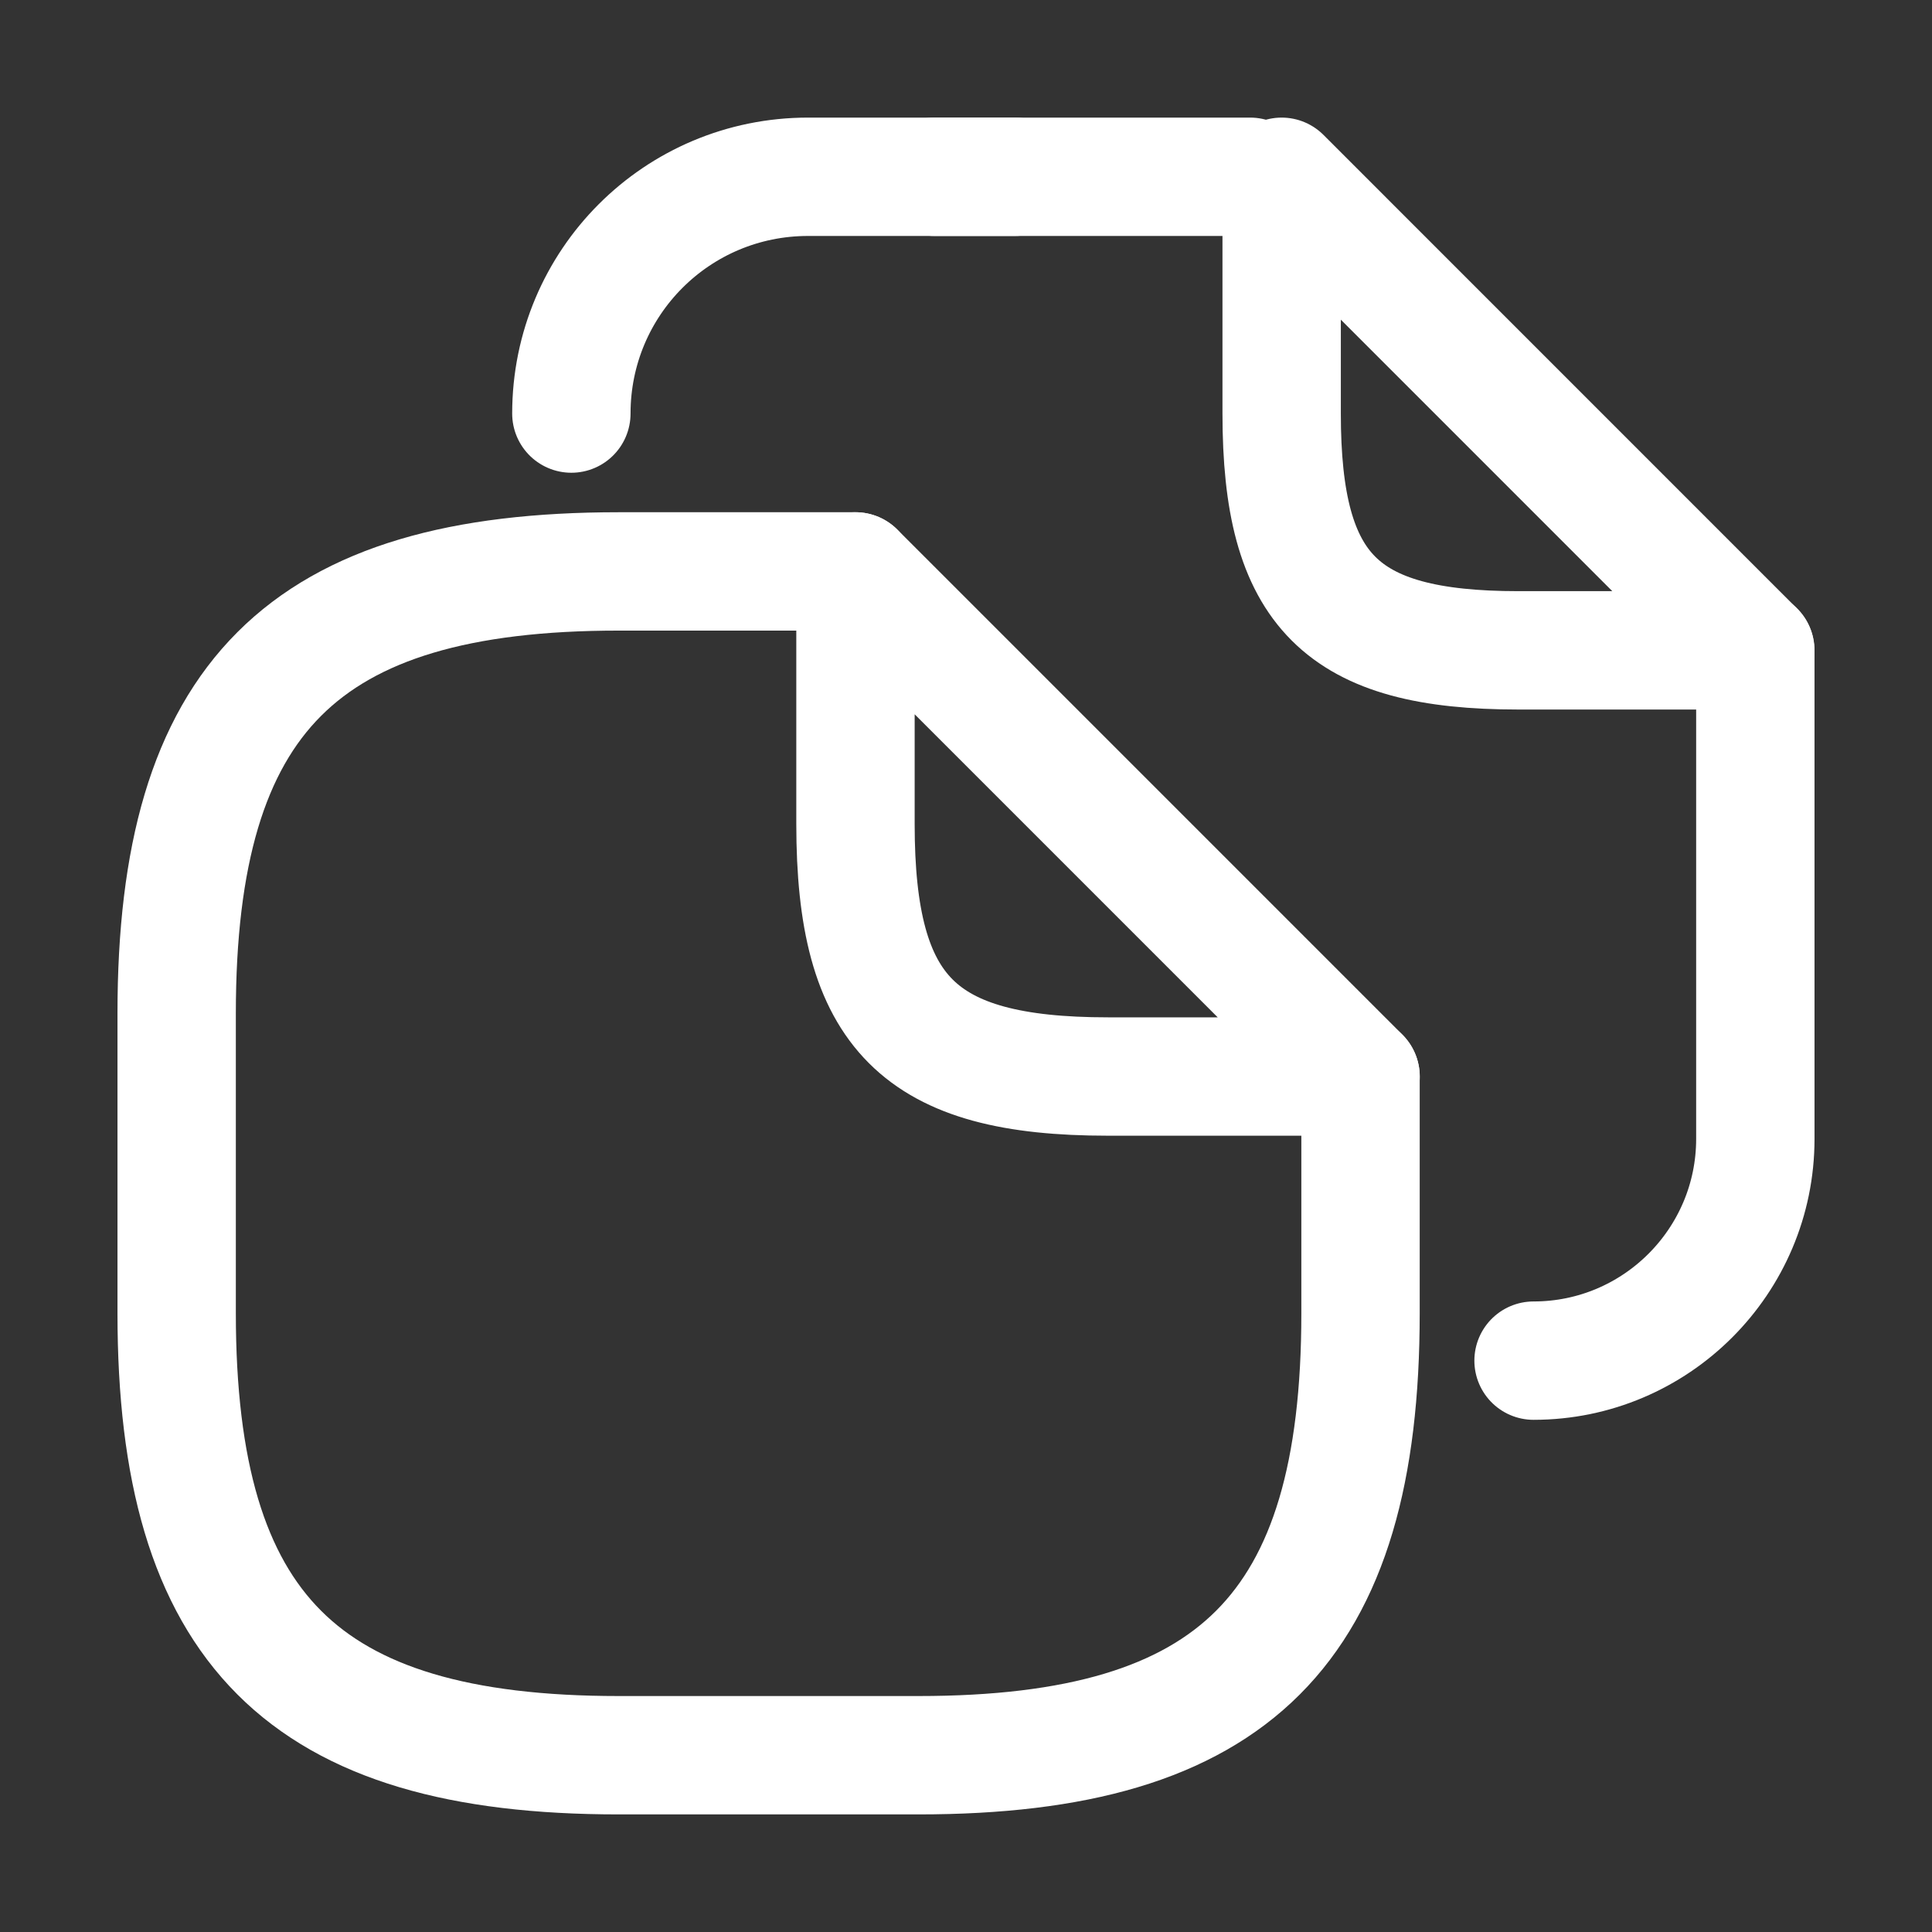
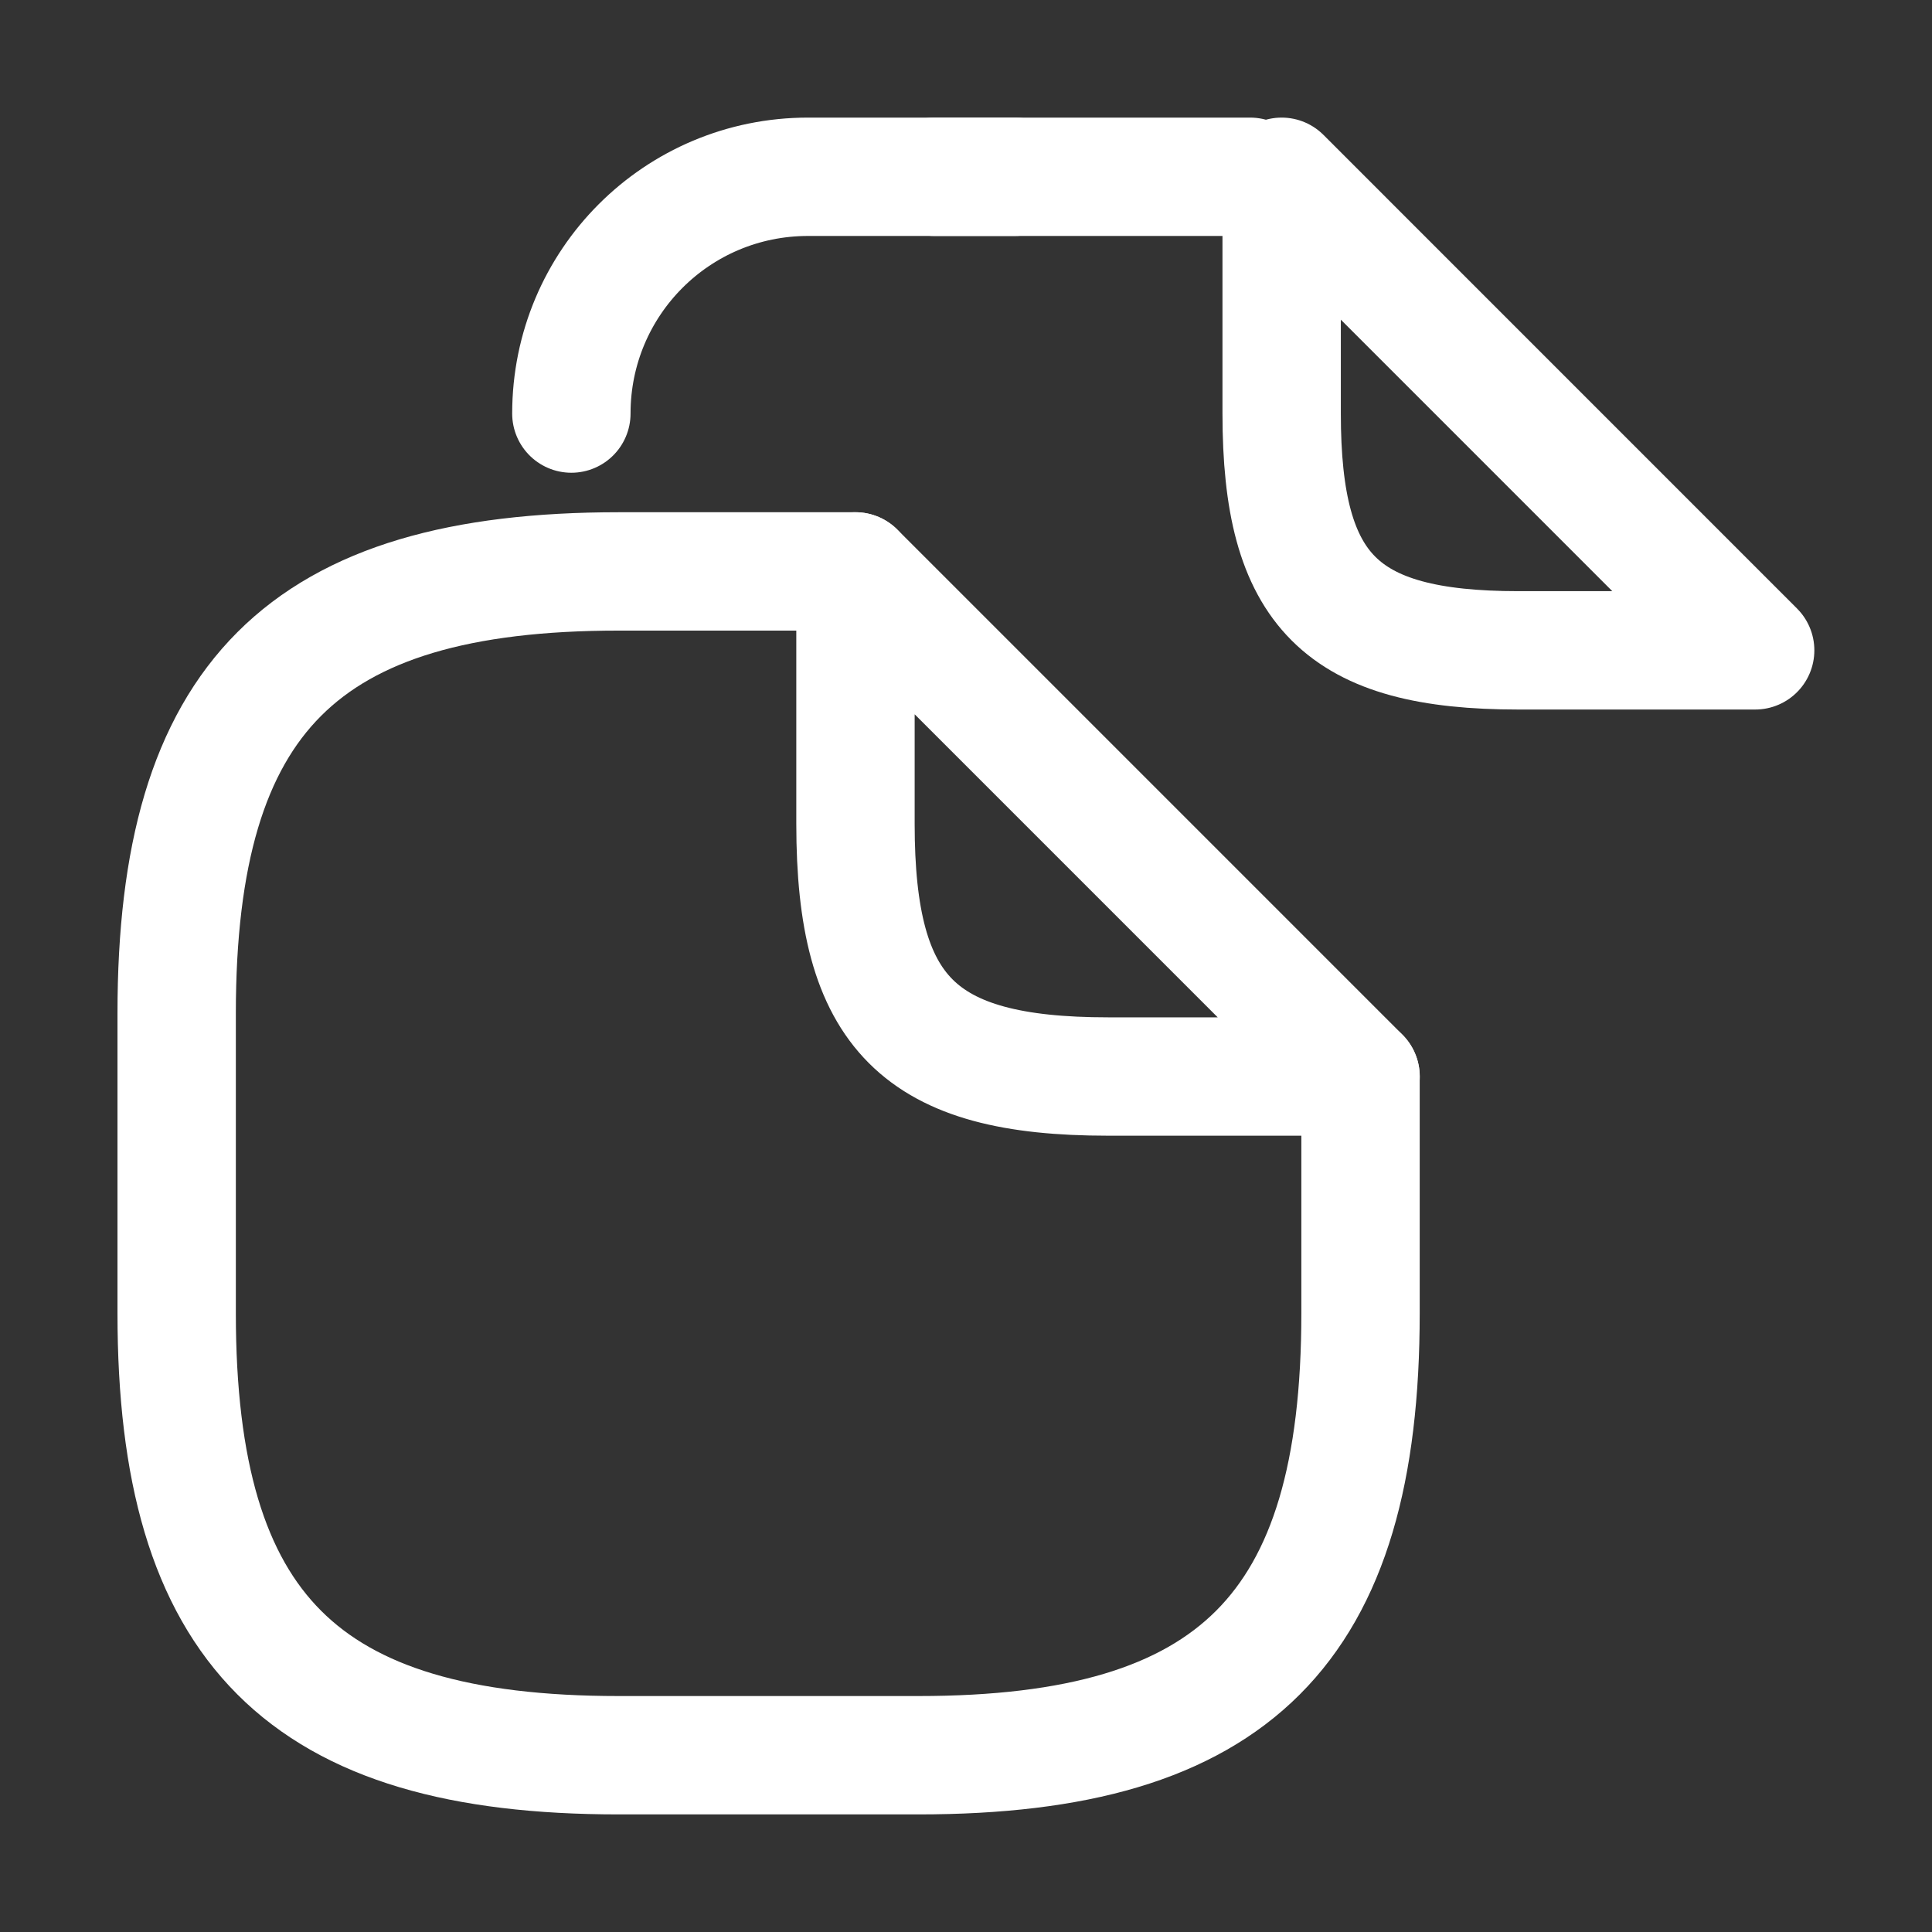
<svg xmlns="http://www.w3.org/2000/svg" width="34" height="34" viewBox="0 0 34 34" fill="none">
  <rect x="0" y="0" width="34" height="34" fill="#333333" stroke="none" />
  <path d="M23.943 18.945V23.111C23.943 28.667 21.721 30.889 16.165 30.889H10.887C5.332 30.889 3.109 28.667 3.109 23.111V17.833C3.109 12.278 5.332 10.056 10.887 10.056H15.054" stroke="white" stroke-width="2.083" stroke-linecap="round" stroke-linejoin="round" />
  <path d="M23.944 18.945H19.499C16.166 18.945 15.055 17.833 15.055 14.5V10.056L23.944 18.945Z" stroke="white" stroke-width="2.083" stroke-linecap="round" stroke-linejoin="round" />
  <path d="M16.445 3.111H22.001" stroke="white" stroke-width="2.083" stroke-linecap="round" stroke-linejoin="round" />
  <path d="M10.055 7.278C10.055 4.972 11.916 3.111 14.221 3.111H17.86" stroke="white" stroke-width="2.083" stroke-linecap="round" stroke-linejoin="round" />
-   <path d="M30.891 11.445V20.042C30.891 22.195 29.141 23.945 26.988 23.945" stroke="white" stroke-width="2.083" stroke-linecap="round" stroke-linejoin="round" />
  <path d="M30.888 11.445H26.721C23.596 11.445 22.555 10.403 22.555 7.278V3.111L30.888 11.445Z" stroke="white" stroke-width="2.083" stroke-linecap="round" stroke-linejoin="round" />
</svg>